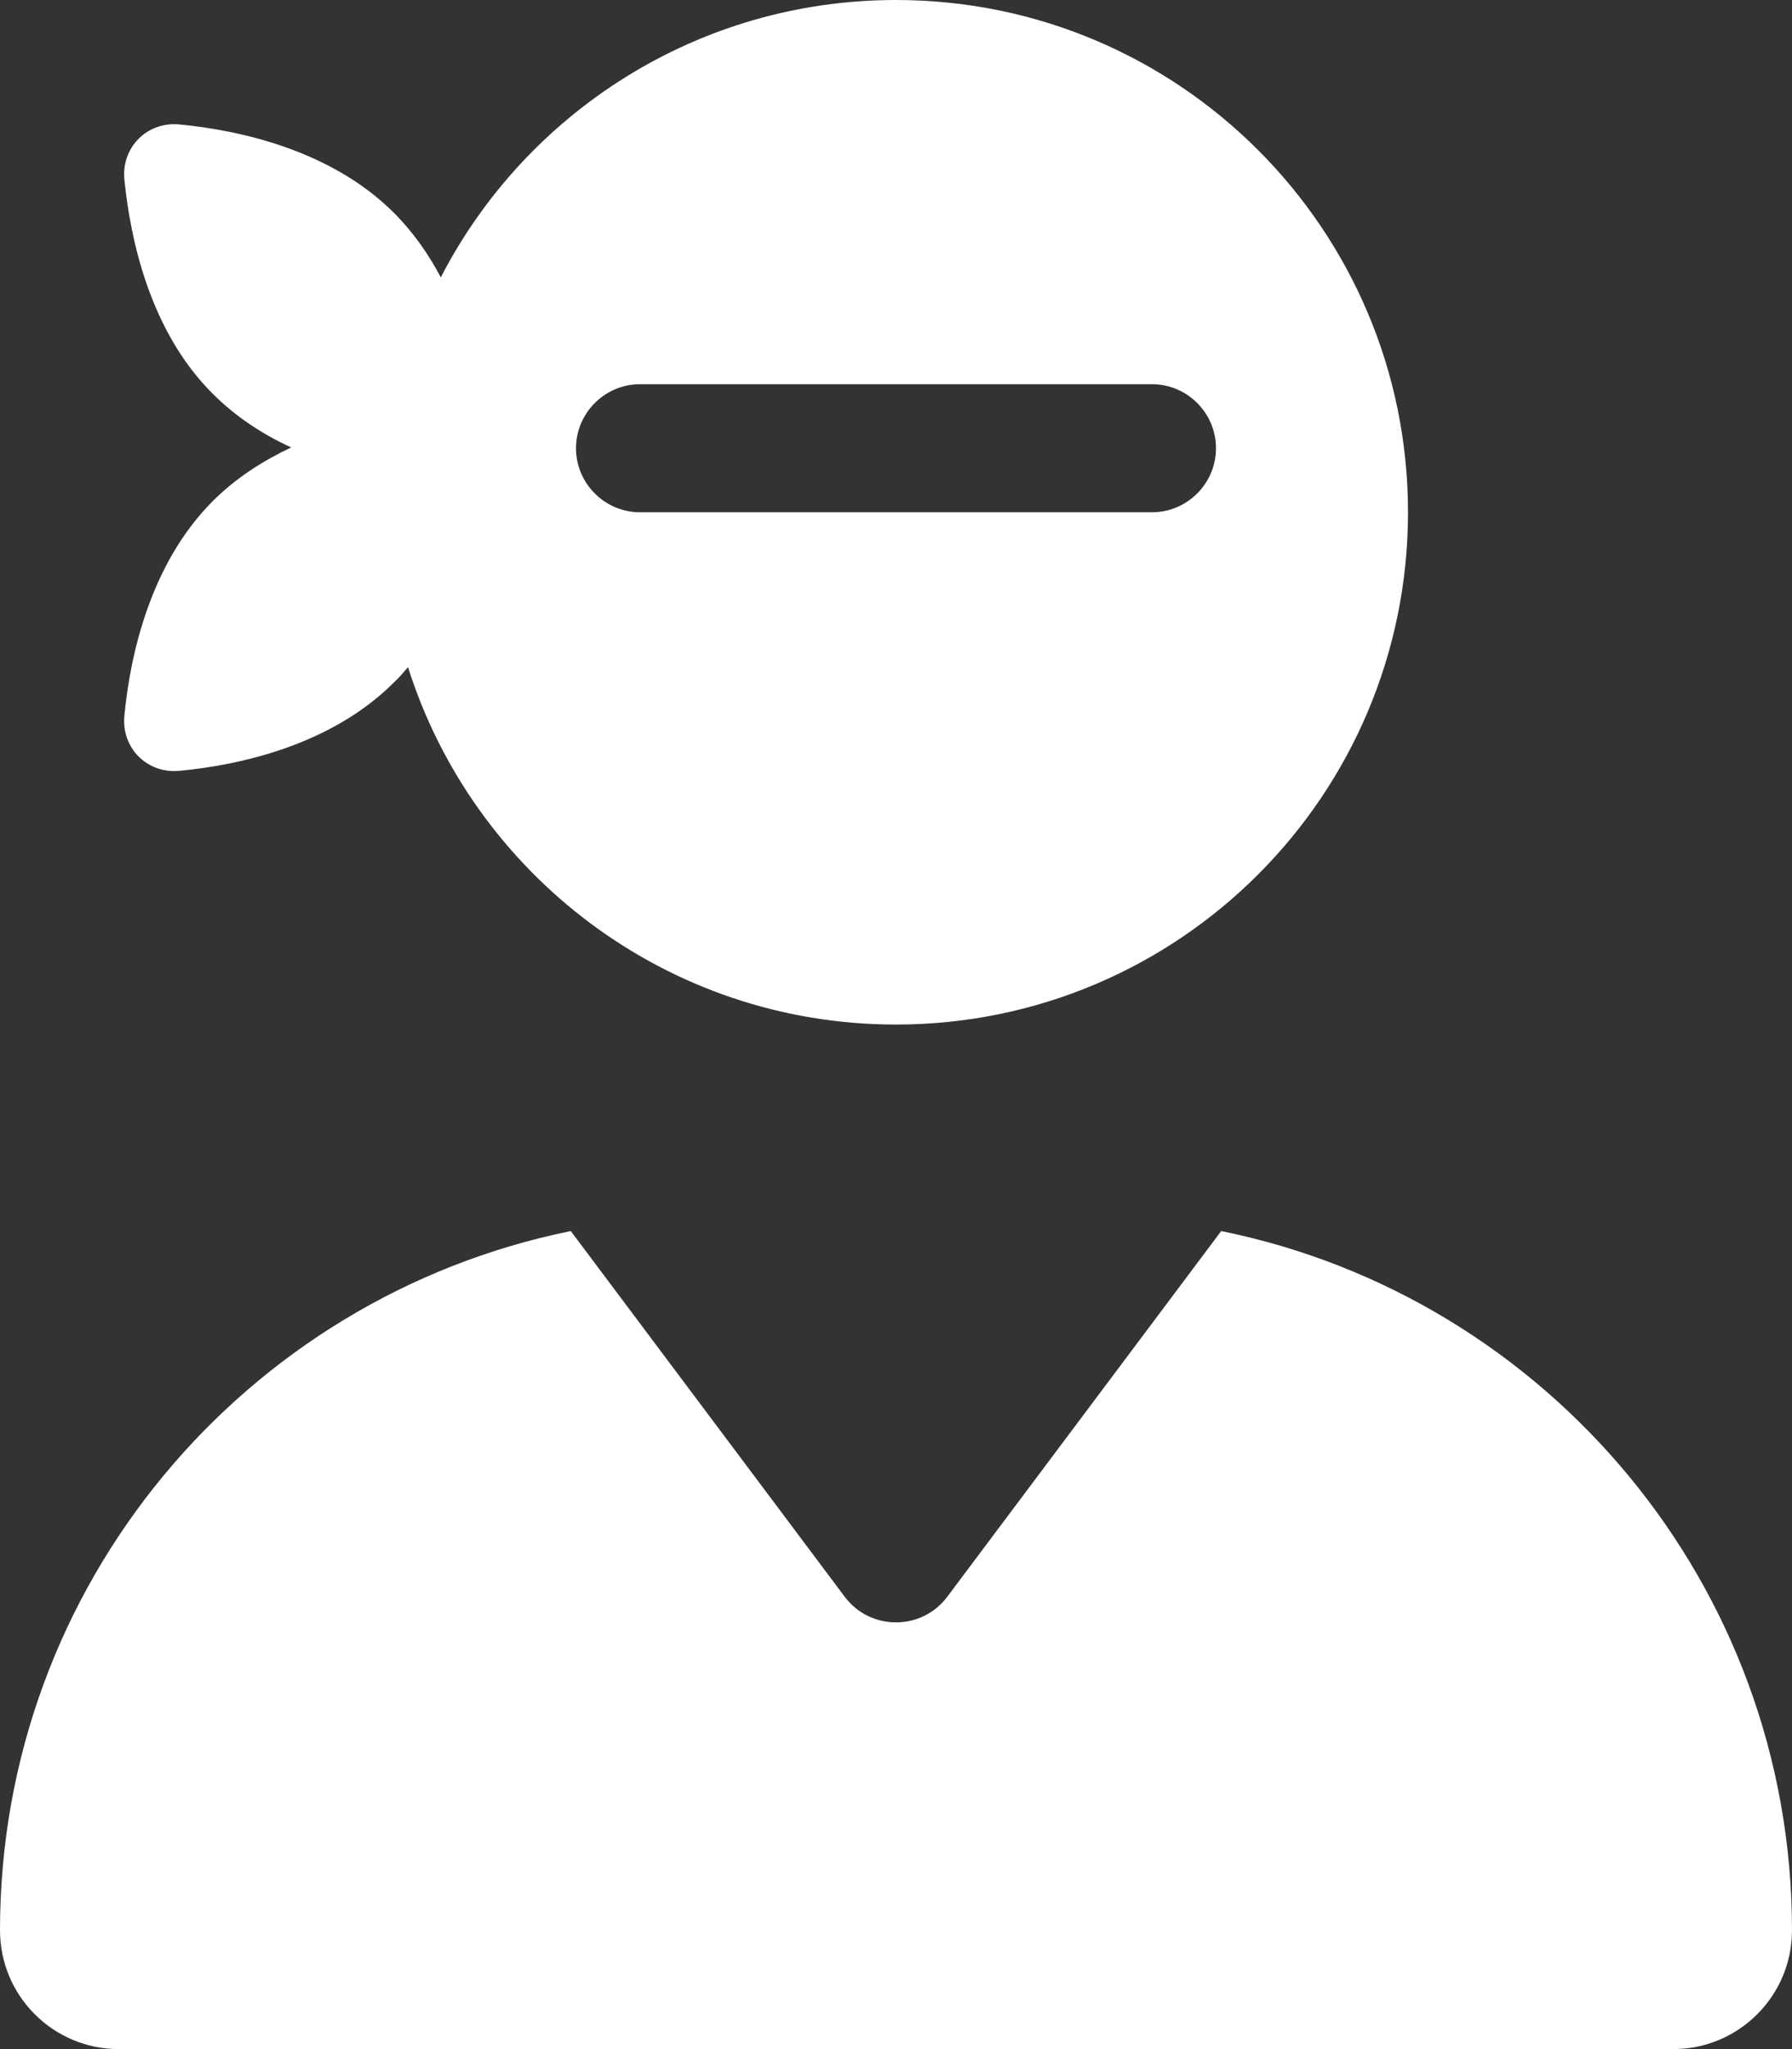
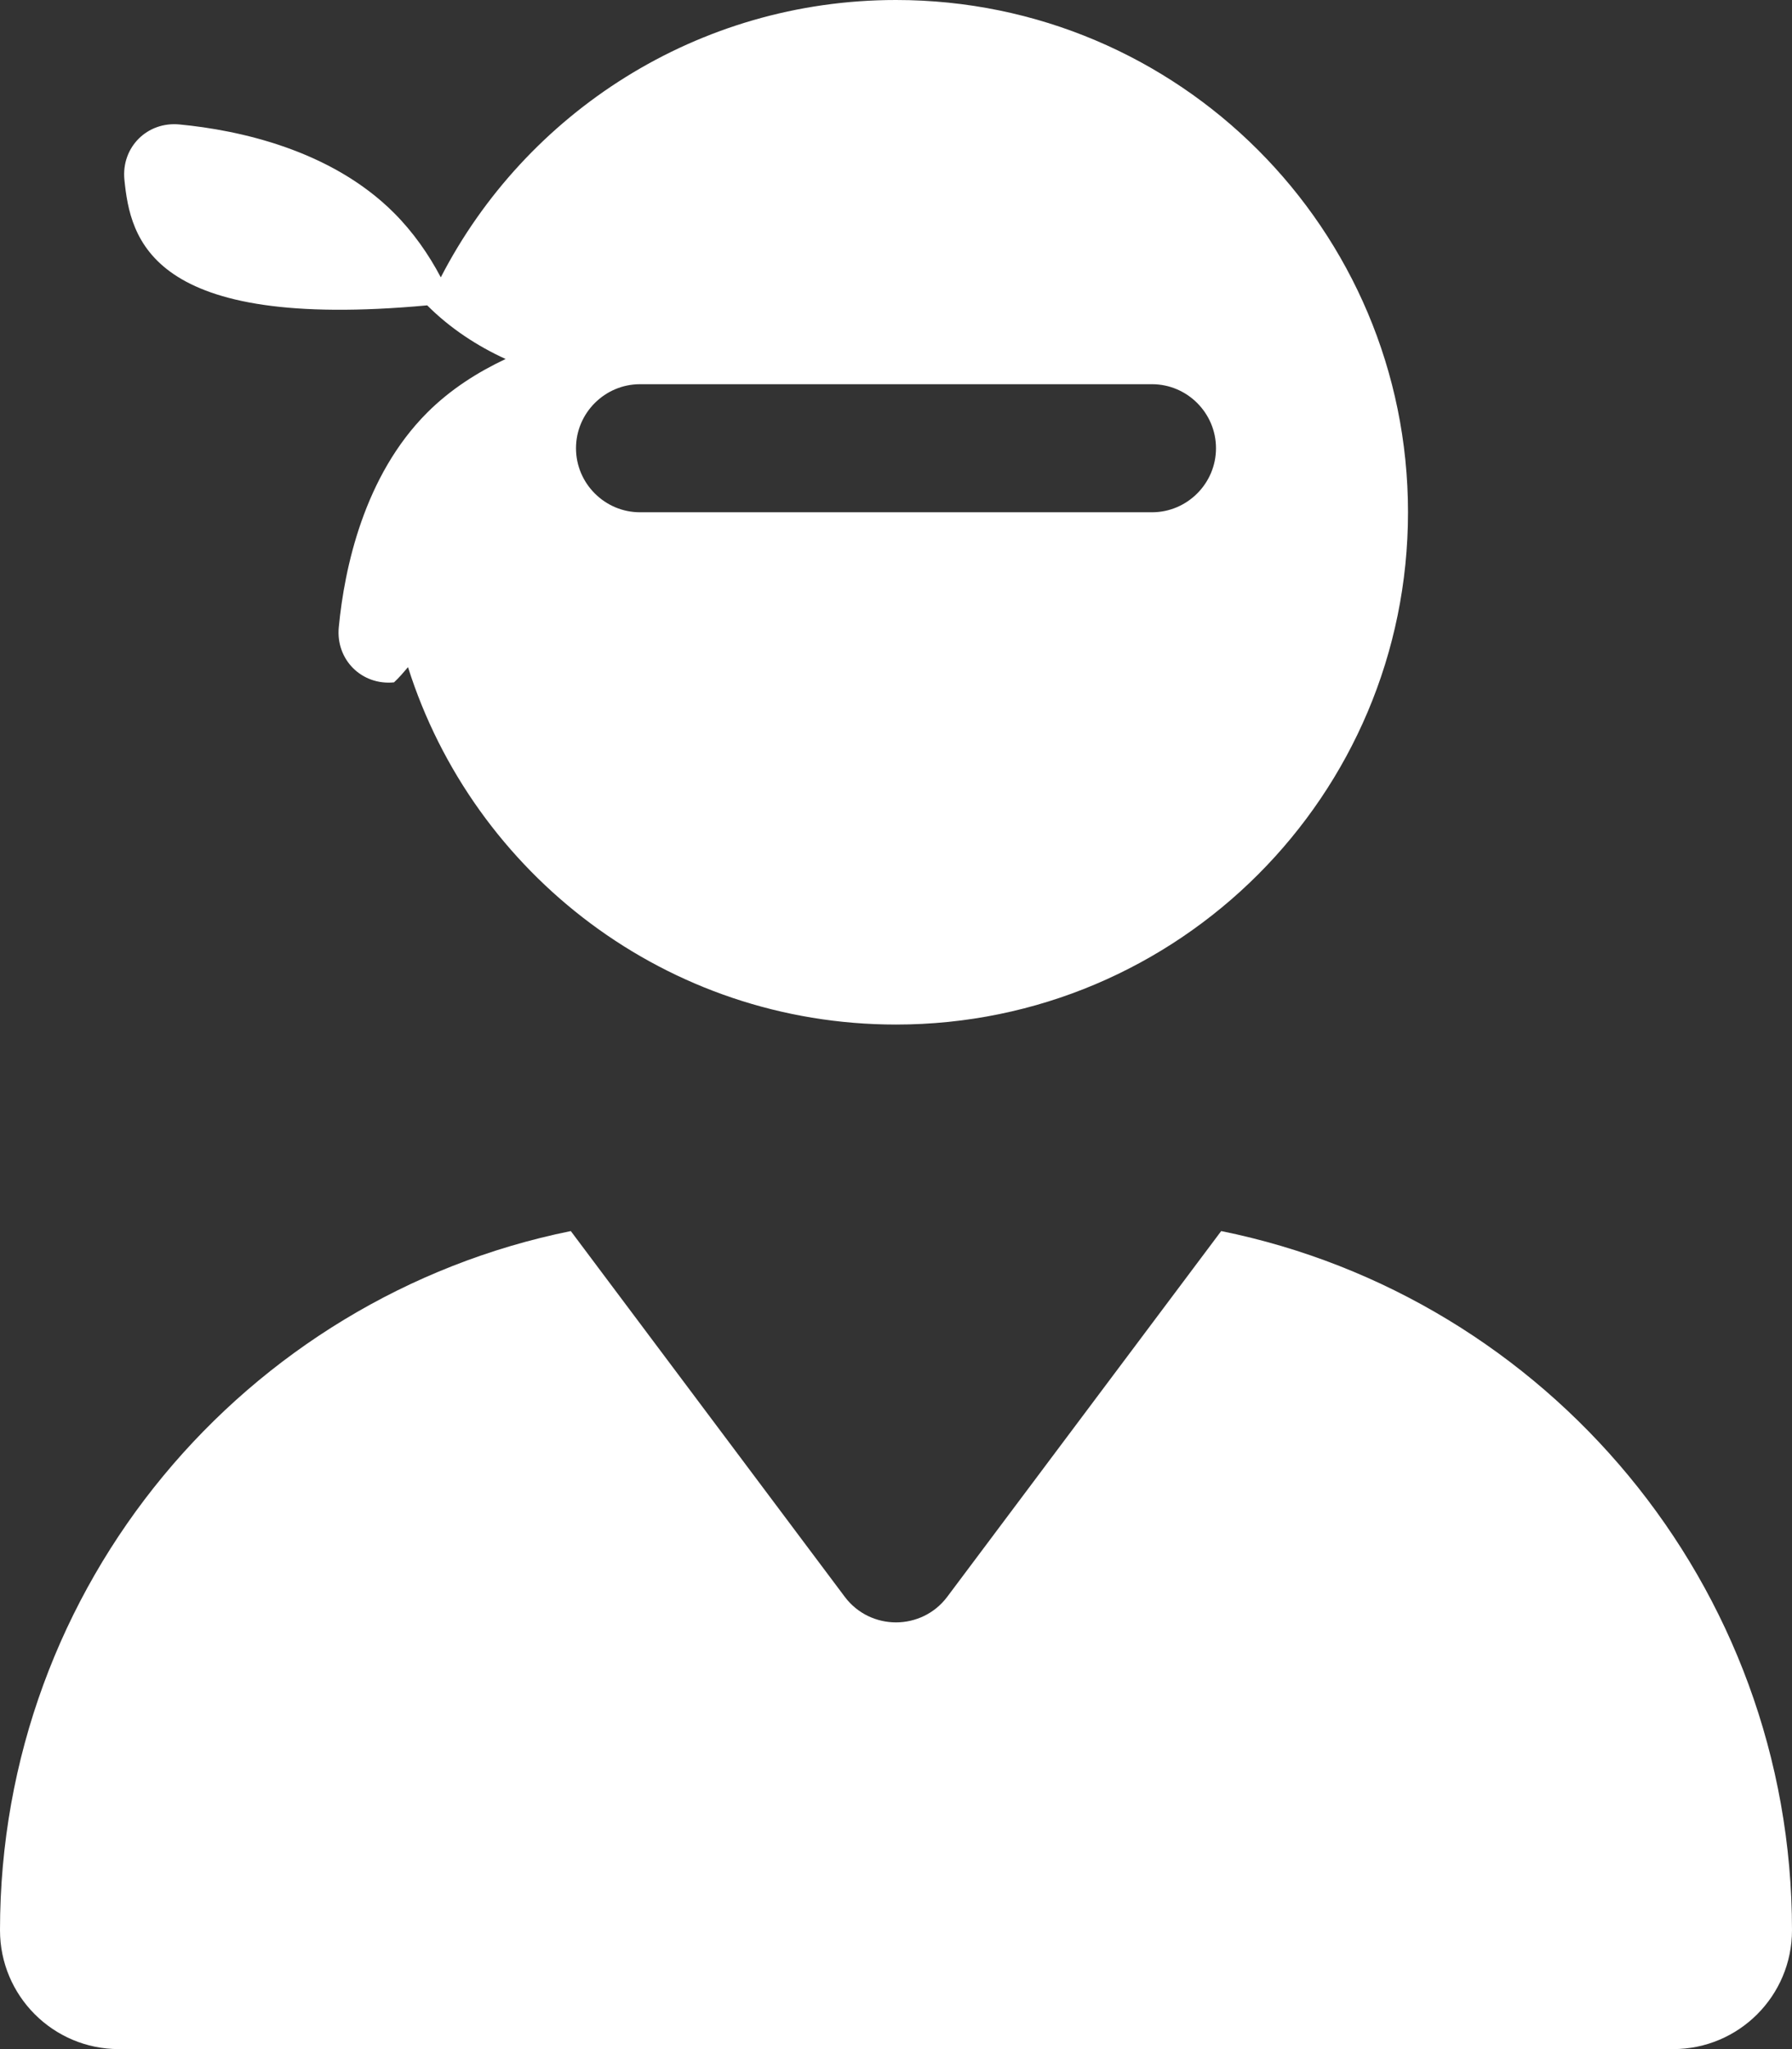
<svg xmlns="http://www.w3.org/2000/svg" version="1.1" id="Layer_1" x="0px" y="0px" viewBox="0 0 448 512" style="enable-background:new 0 0 448 512;" xml:space="preserve">
  <rect x="0" y="0" width="448" height="512" fill="#333333" stroke="none" />
  <style type="text/css">
	.st0{fill:#FFFFFF;}
</style>
-   <path class="st0" d="M224,256c-57.2,0-105.6-37.5-122-89.3c-1.1,1.3-2.2,2.6-3.5,3.8c-15.8,15.8-38.8,20.7-53.6,22.1  c-8.1,0.8-14.6-5.7-13.8-13.8c1.4-14.7,6.3-37.8,22.1-53.6c5.8-5.8,12.6-10.1,19.6-13.4c-7-3.2-13.8-7.6-19.6-13.4  C37.4,82.7,32.6,59.7,31.1,44.9c-0.8-8.1,5.7-14.6,13.8-13.8c14.7,1.4,37.8,6.3,53.6,22.1c4.8,4.8,8.7,10.4,11.7,16.1  C131.4,28.2,174.4,0,224,0c70.7,0,128,57.3,128,128S294.7,256,224,256z M0,482.3C0,396,61.3,324.1,142.7,307.6l68.5,91.4  c6.4,8.5,19.2,8.5,25.6,0l68.5-91.4C386.7,324.1,448,396,448,482.3c0,16.4-13.3,29.7-29.7,29.7H29.7C13.3,512,0,498.7,0,482.3z   M160,96c-8.8,0-16,7.2-16,16s7.2,16,16,16h128c8.8,0,16-7.2,16-16s-7.2-16-16-16H160z" />
+   <path class="st0" d="M224,256c-57.2,0-105.6-37.5-122-89.3c-1.1,1.3-2.2,2.6-3.5,3.8c-8.1,0.8-14.6-5.7-13.8-13.8c1.4-14.7,6.3-37.8,22.1-53.6c5.8-5.8,12.6-10.1,19.6-13.4c-7-3.2-13.8-7.6-19.6-13.4  C37.4,82.7,32.6,59.7,31.1,44.9c-0.8-8.1,5.7-14.6,13.8-13.8c14.7,1.4,37.8,6.3,53.6,22.1c4.8,4.8,8.7,10.4,11.7,16.1  C131.4,28.2,174.4,0,224,0c70.7,0,128,57.3,128,128S294.7,256,224,256z M0,482.3C0,396,61.3,324.1,142.7,307.6l68.5,91.4  c6.4,8.5,19.2,8.5,25.6,0l68.5-91.4C386.7,324.1,448,396,448,482.3c0,16.4-13.3,29.7-29.7,29.7H29.7C13.3,512,0,498.7,0,482.3z   M160,96c-8.8,0-16,7.2-16,16s7.2,16,16,16h128c8.8,0,16-7.2,16-16s-7.2-16-16-16H160z" />
</svg>